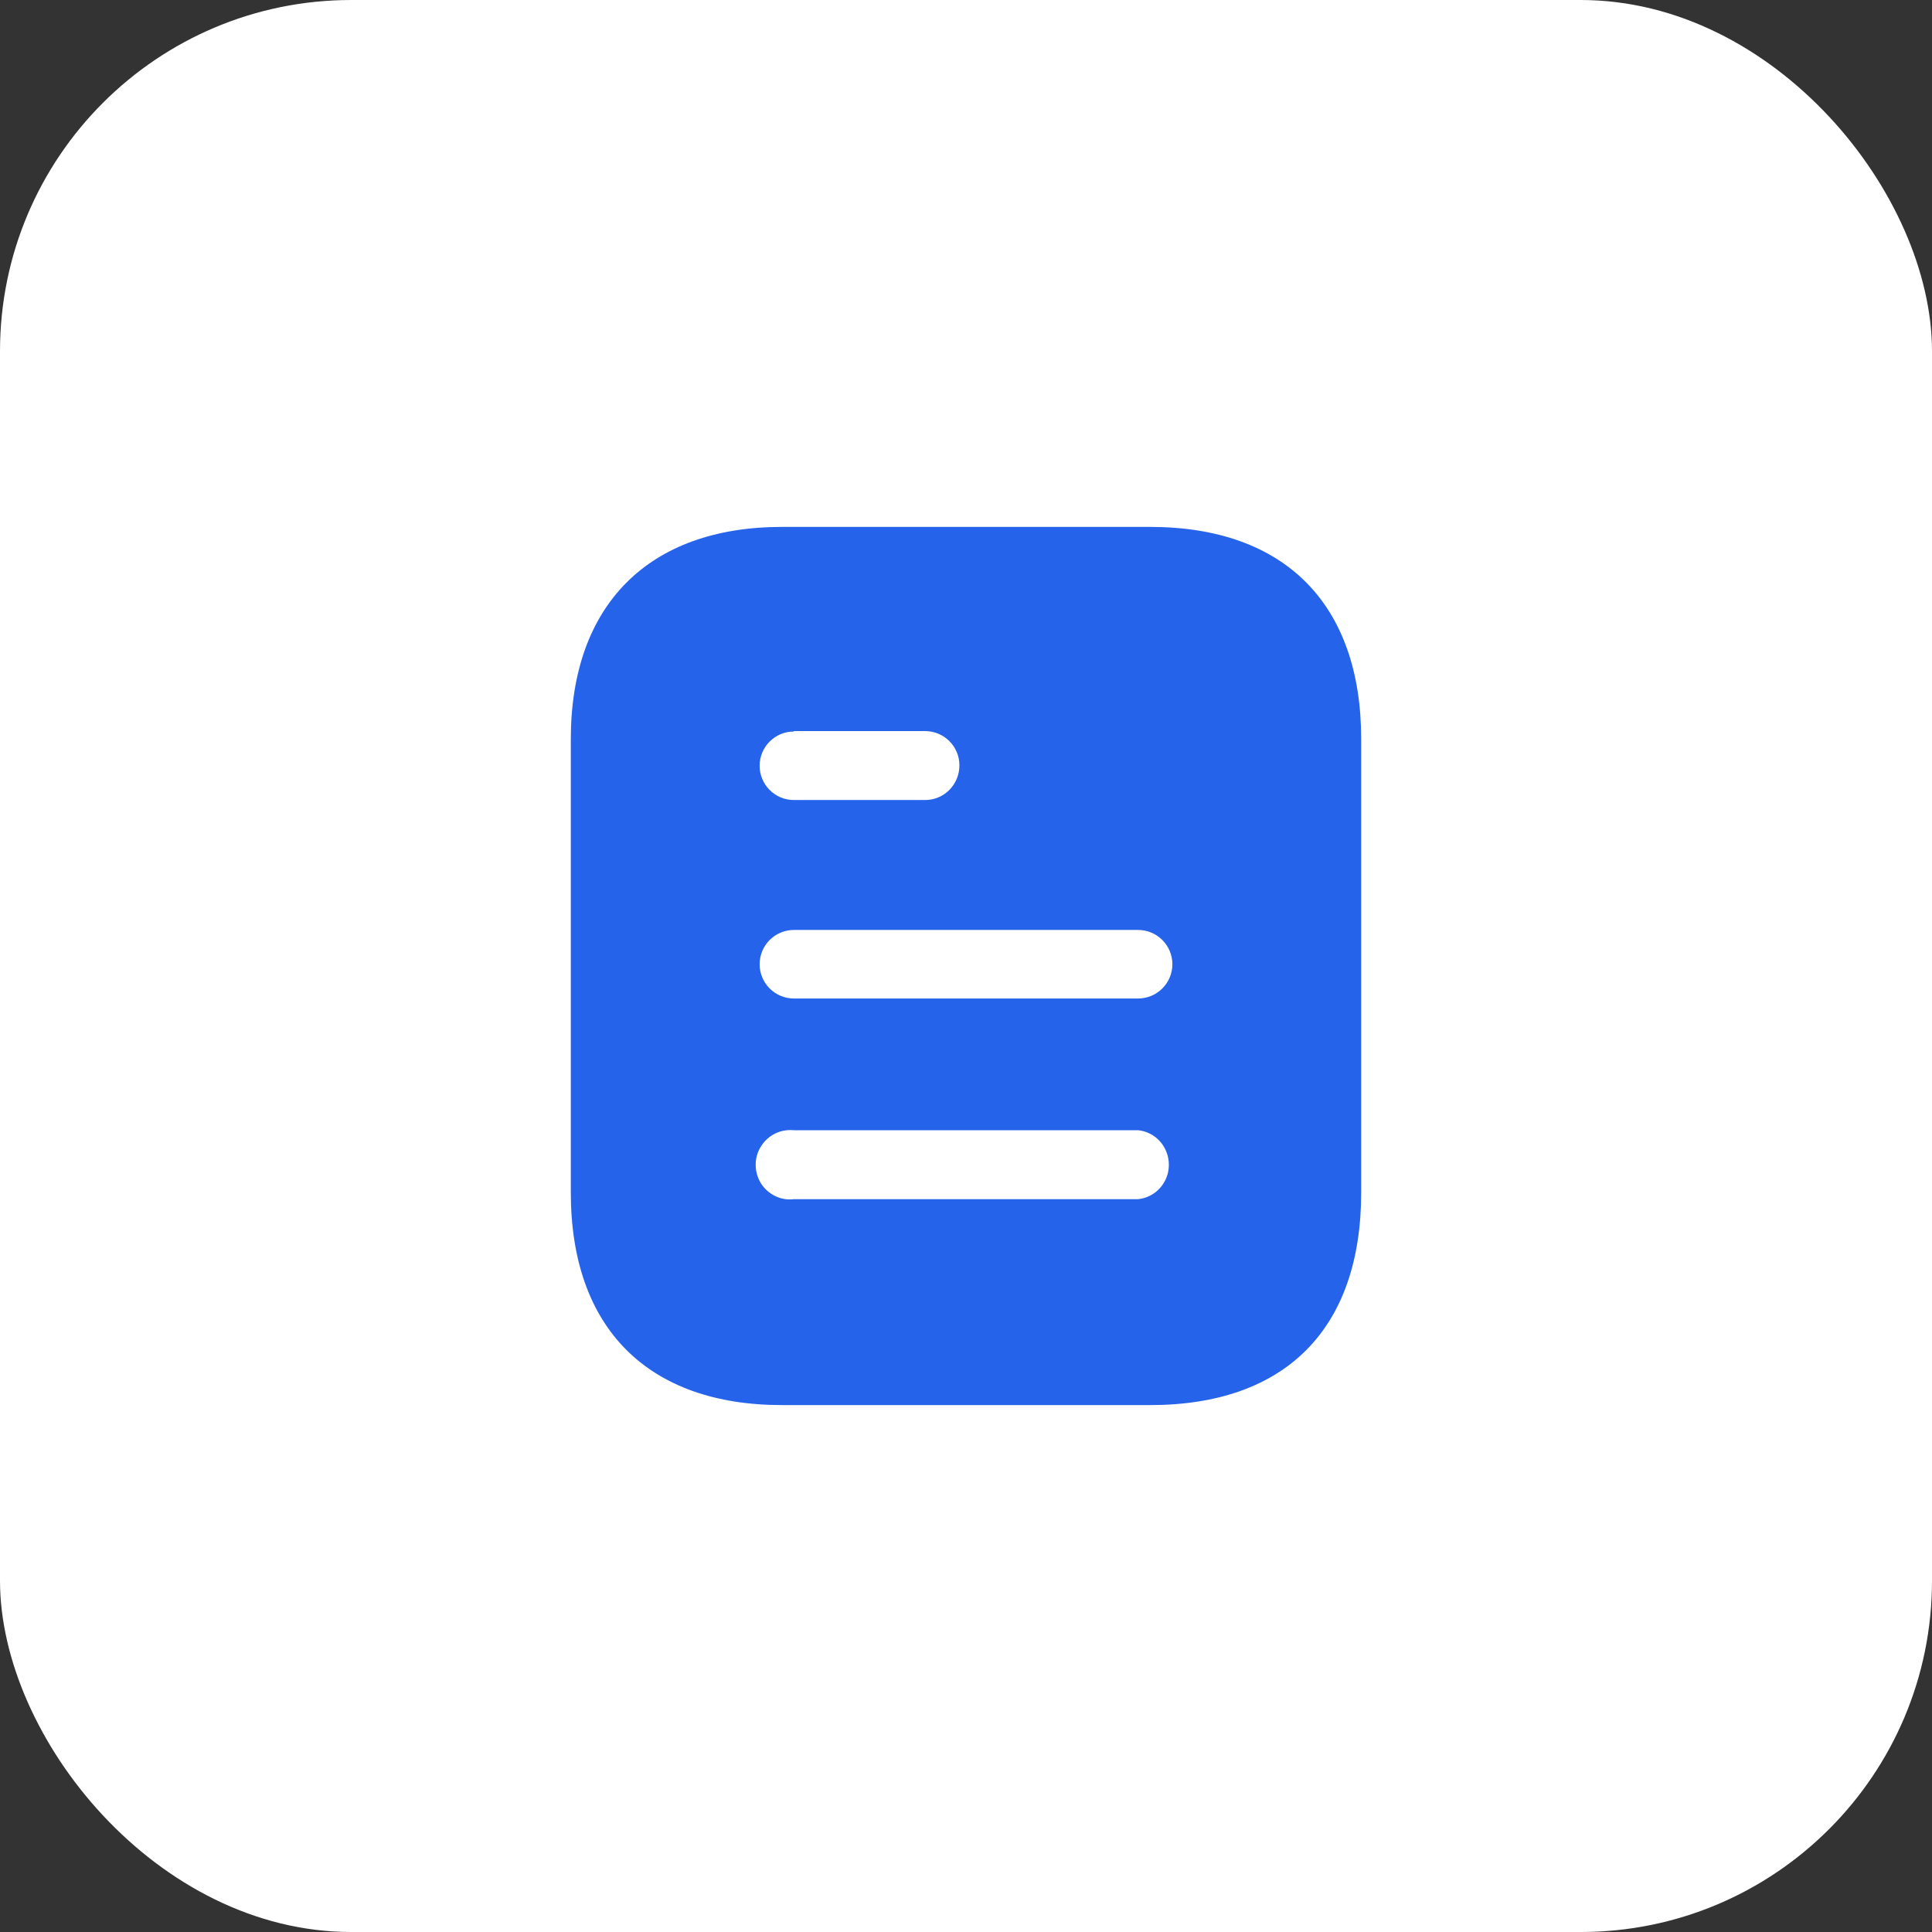
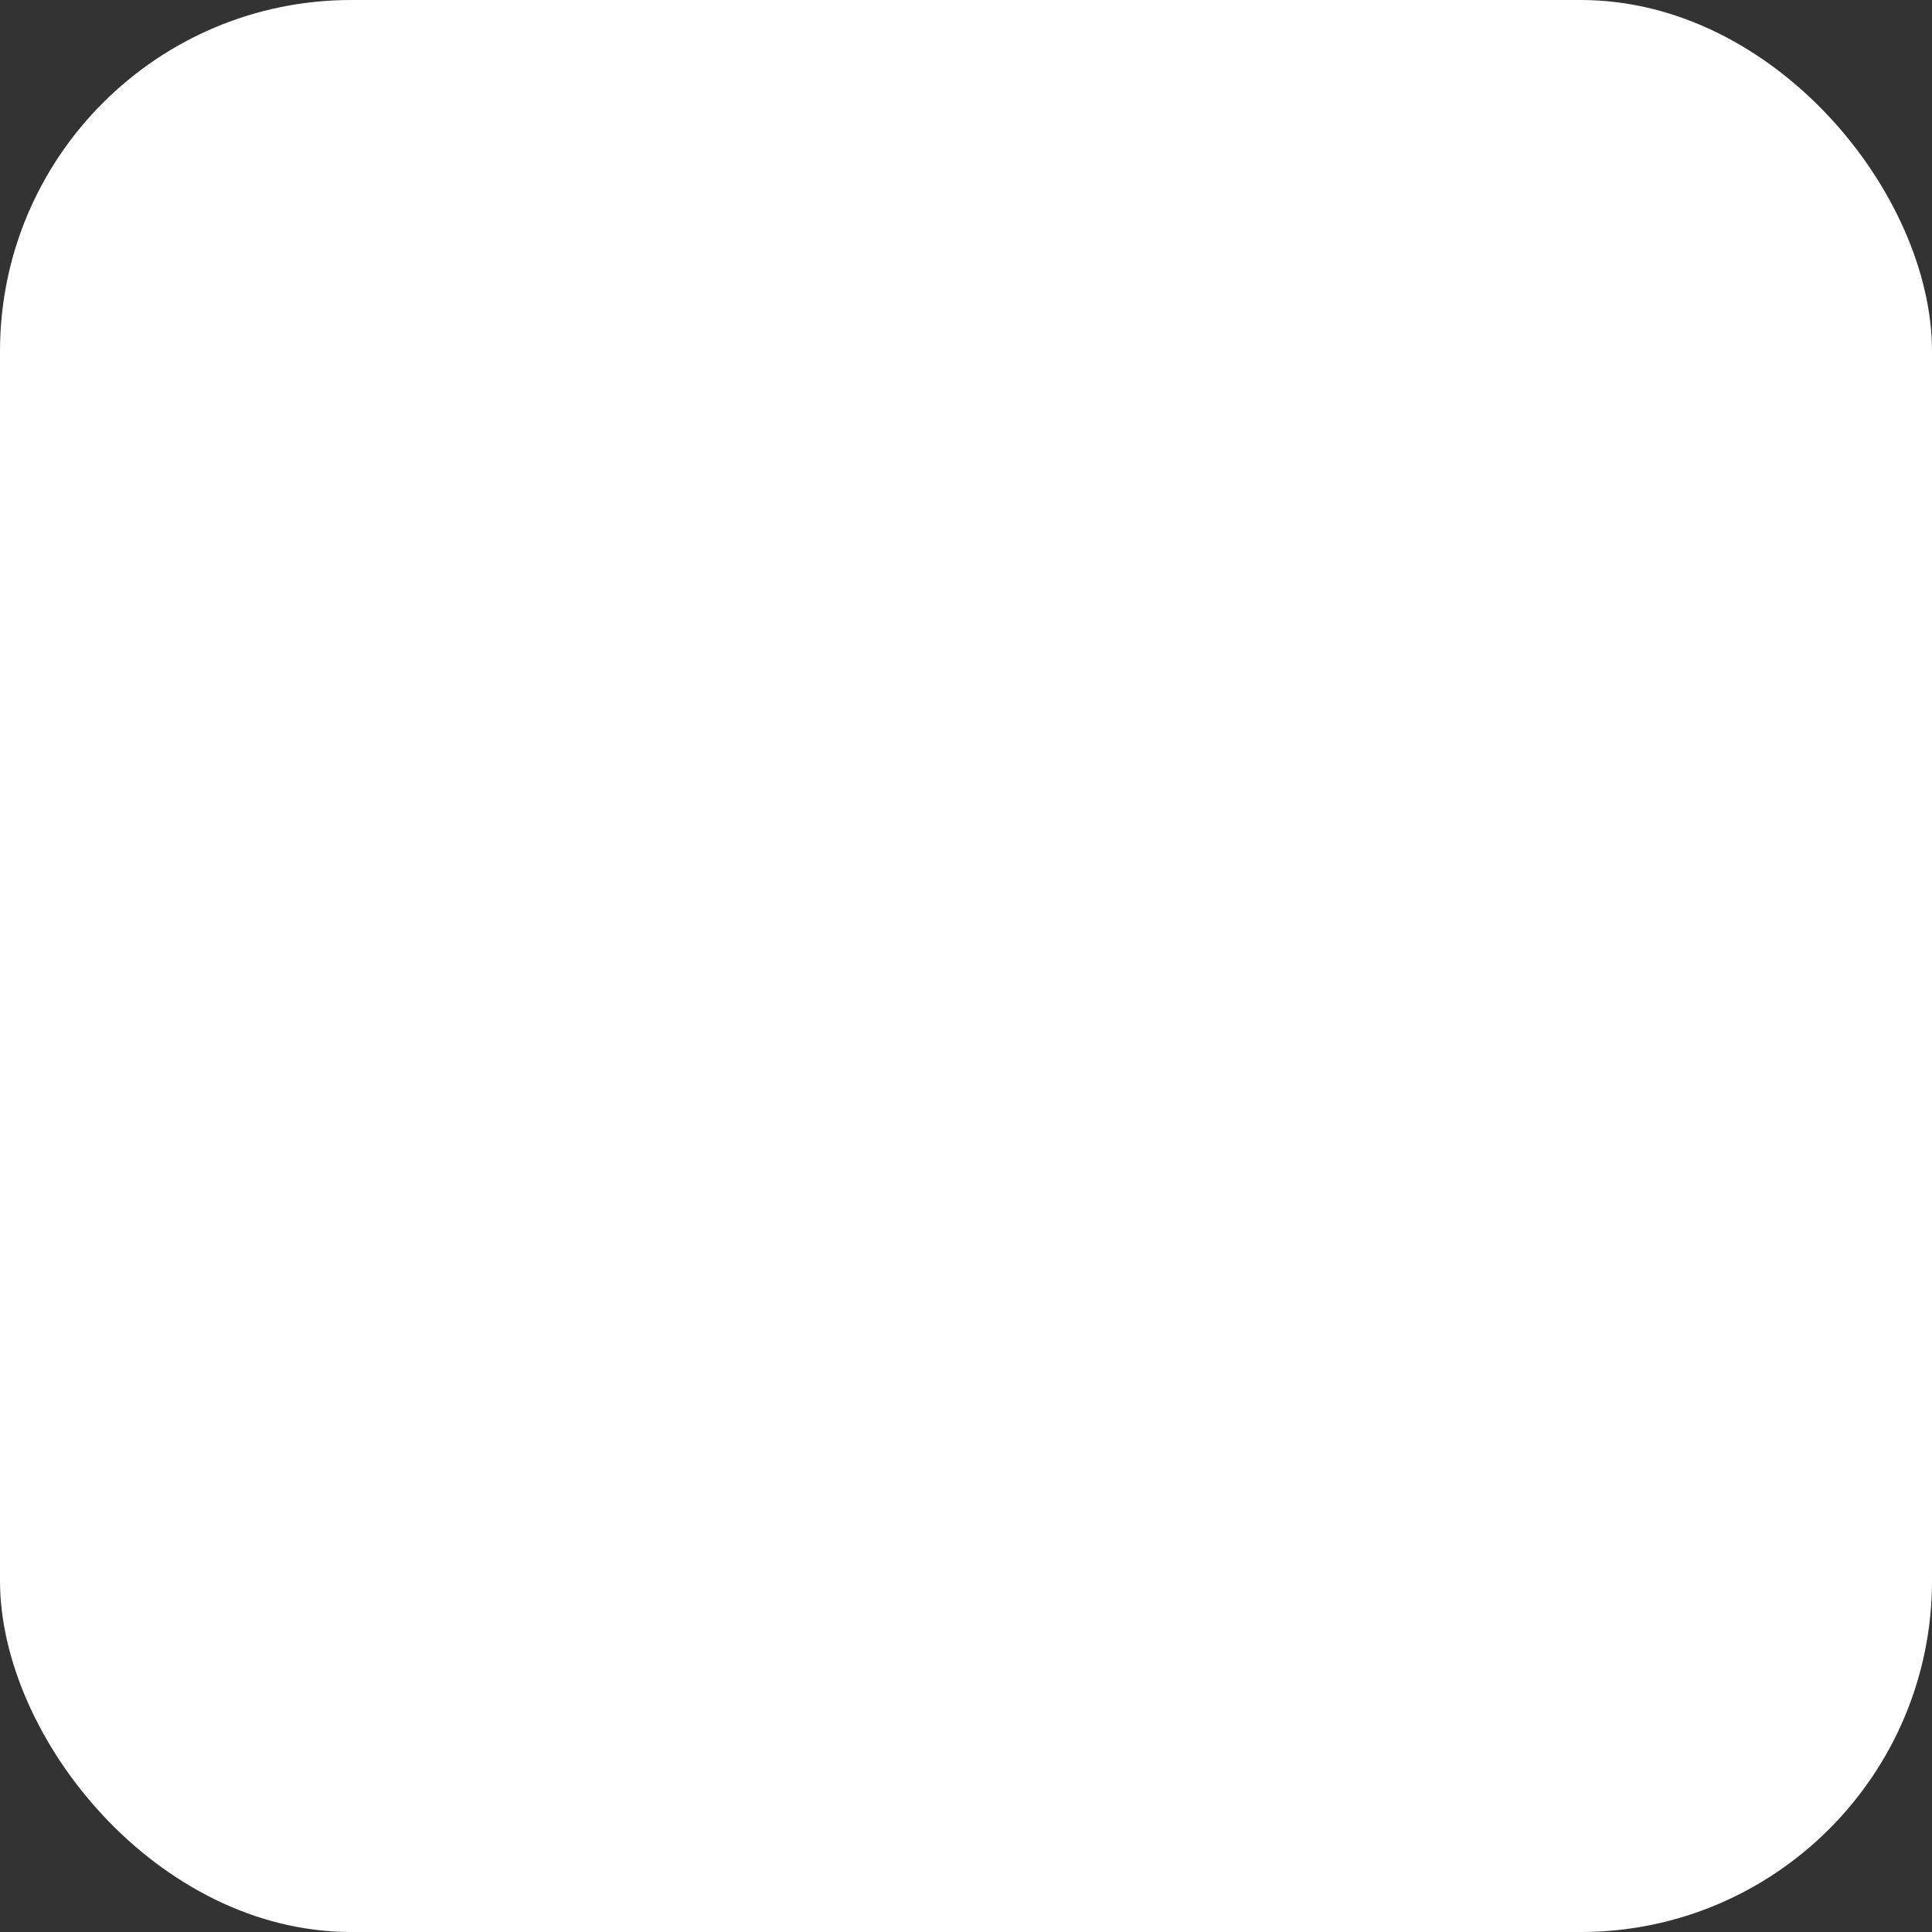
<svg xmlns="http://www.w3.org/2000/svg" width="44" height="44" viewBox="0 0 44 44" fill="none">
  <rect x="0" y="0" width="44" height="44" fill="#333333" stroke="none" />
  <rect width="44" height="44" rx="8" fill="white" />
-   <path d="M26.191 12H17.81C14.77 12 13 13.78 13 16.83V27.16C13 30.26 14.77 32 17.81 32H26.191C29.28 32 31 30.26 31 27.16V16.83C31 13.78 29.28 12 26.191 12Z" fill="#2563EB" />
-   <path fill-rule="evenodd" clip-rule="evenodd" d="M18.08 16.65V16.66C17.649 16.66 17.3 17.01 17.3 17.44C17.3 17.87 17.649 18.22 18.08 18.22H21.069C21.5 18.22 21.85 17.87 21.85 17.429C21.85 17 21.5 16.65 21.069 16.65H18.08ZM25.92 22.74H18.08C17.649 22.74 17.3 22.39 17.3 21.96C17.3 21.53 17.649 21.179 18.08 21.179H25.92C26.35 21.179 26.7 21.53 26.7 21.96C26.7 22.39 26.35 22.74 25.92 22.74ZM25.92 27.31H18.08C17.78 27.35 17.49 27.2 17.33 26.95C17.17 26.69 17.17 26.36 17.33 26.11C17.49 25.85 17.78 25.71 18.08 25.74H25.92C26.319 25.78 26.62 26.12 26.62 26.53C26.62 26.929 26.319 27.27 25.92 27.31Z" fill="white" />
</svg>